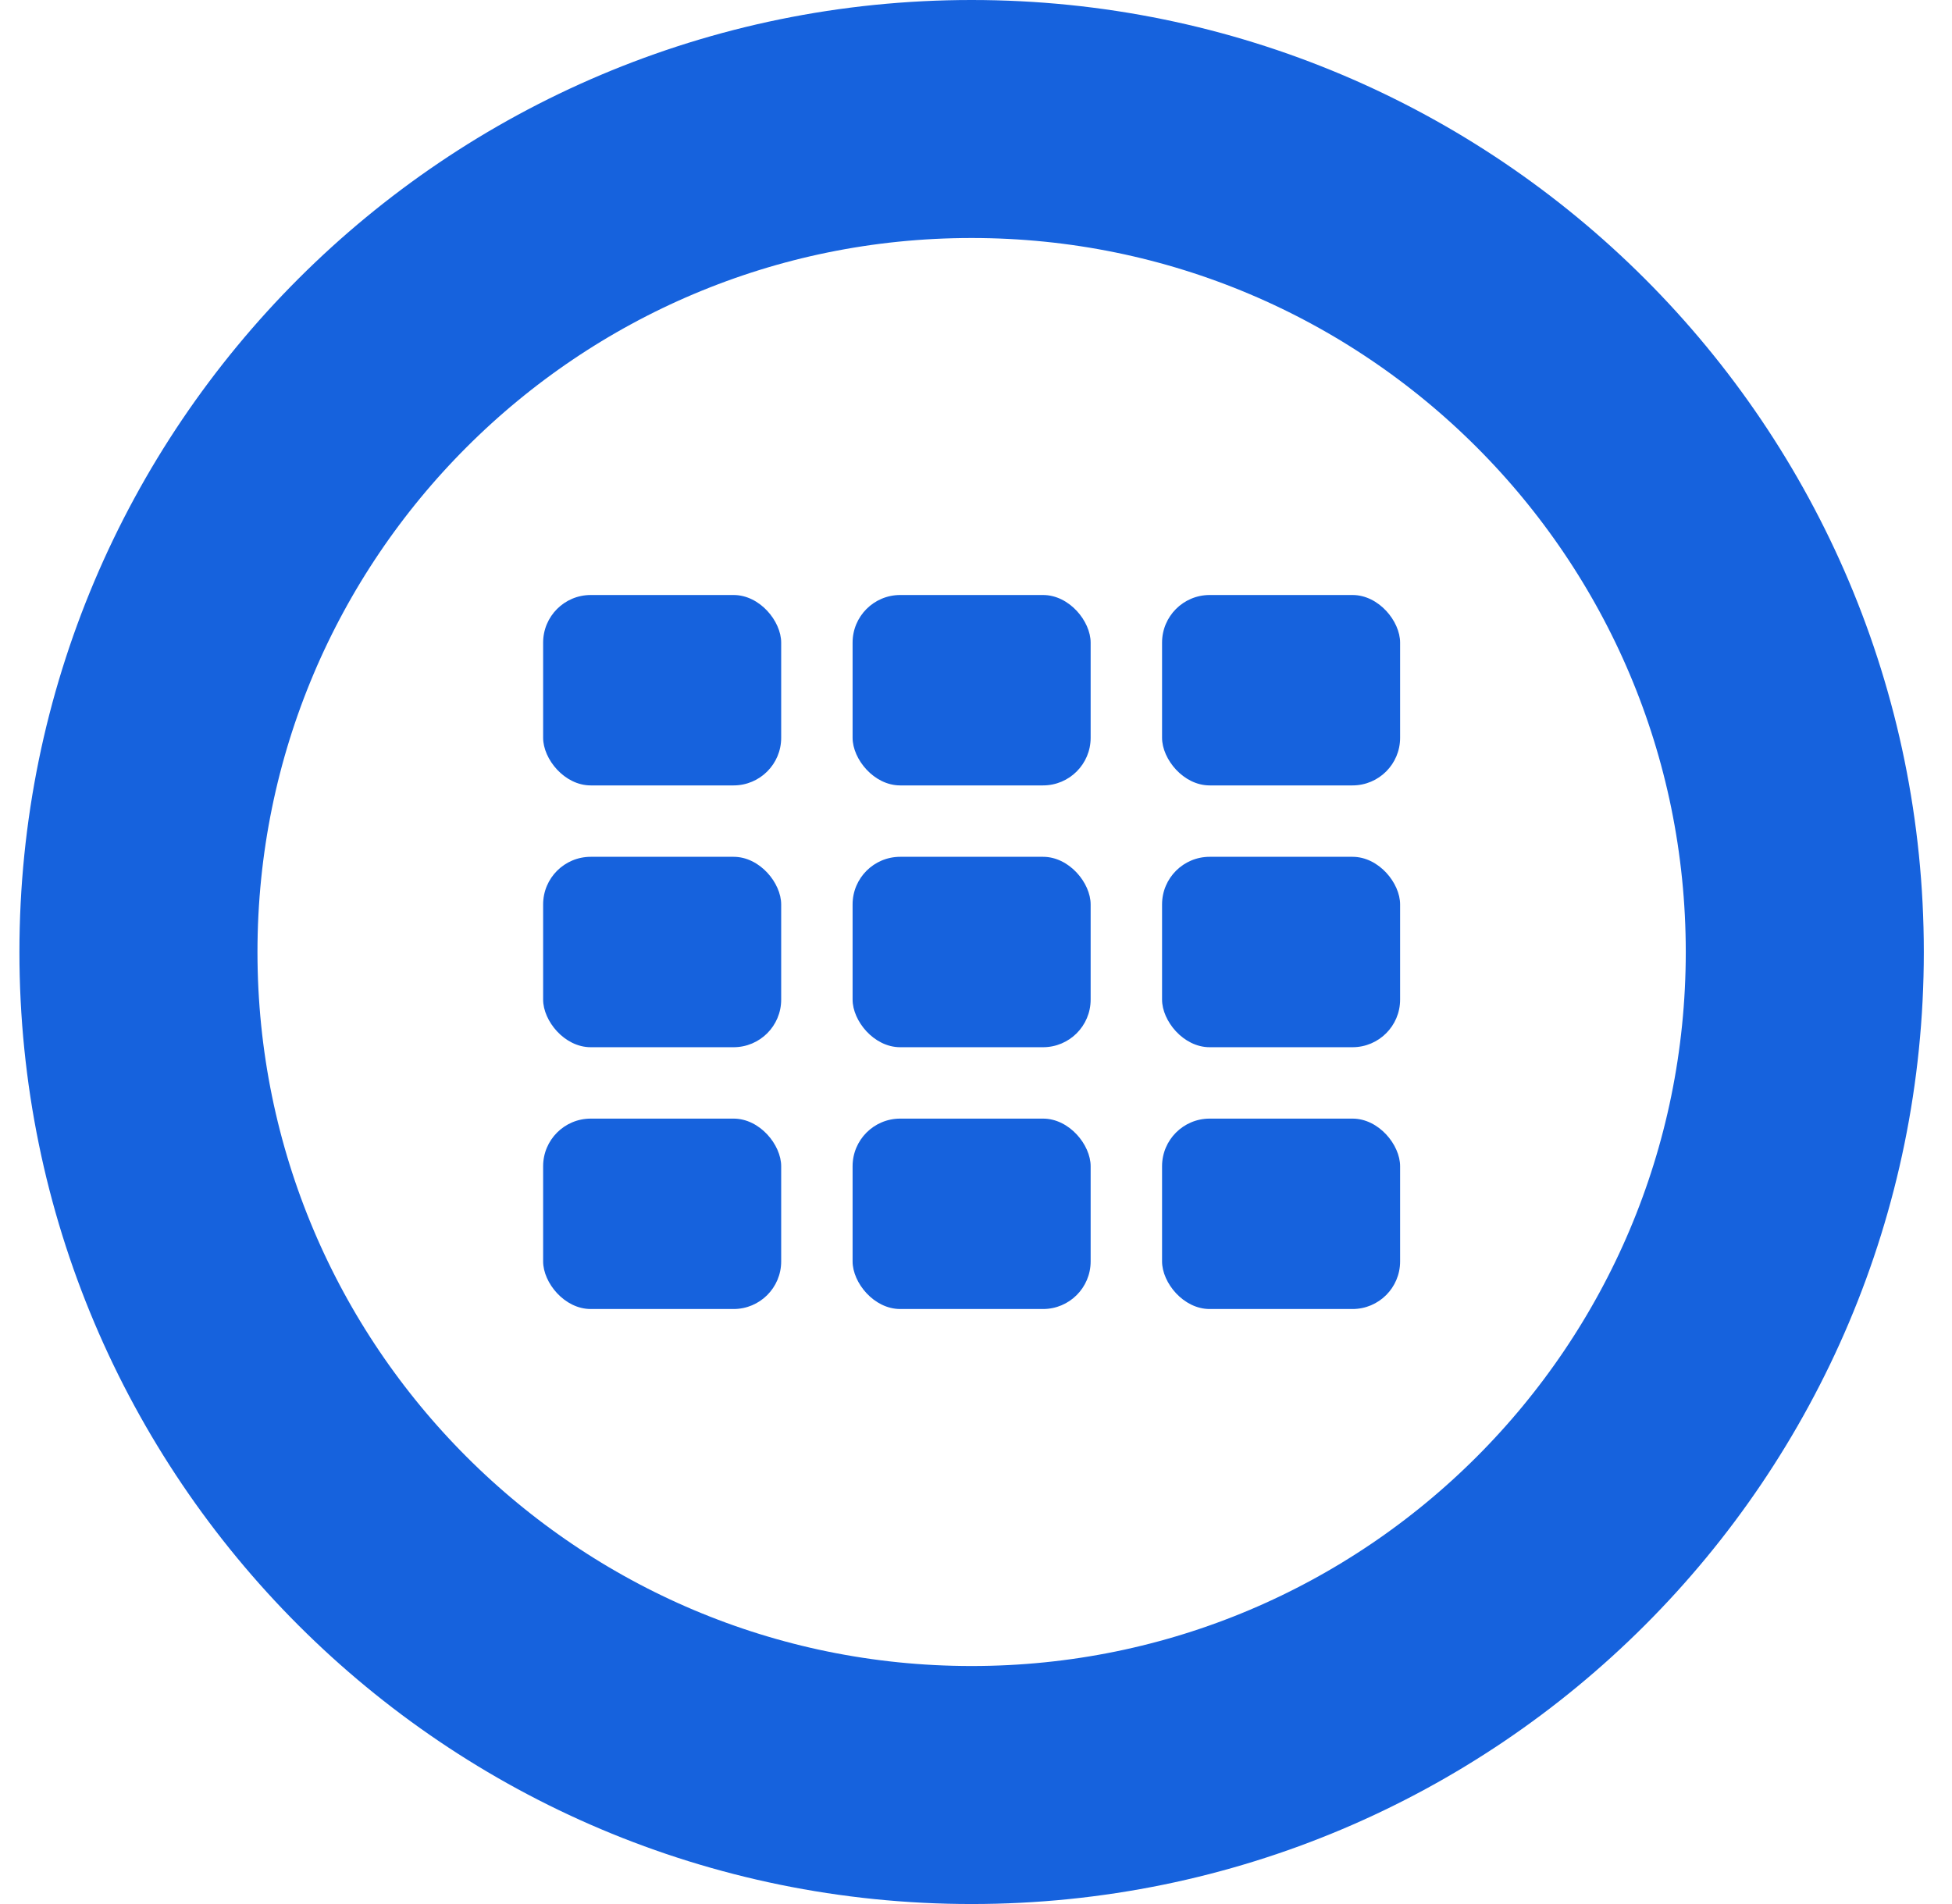
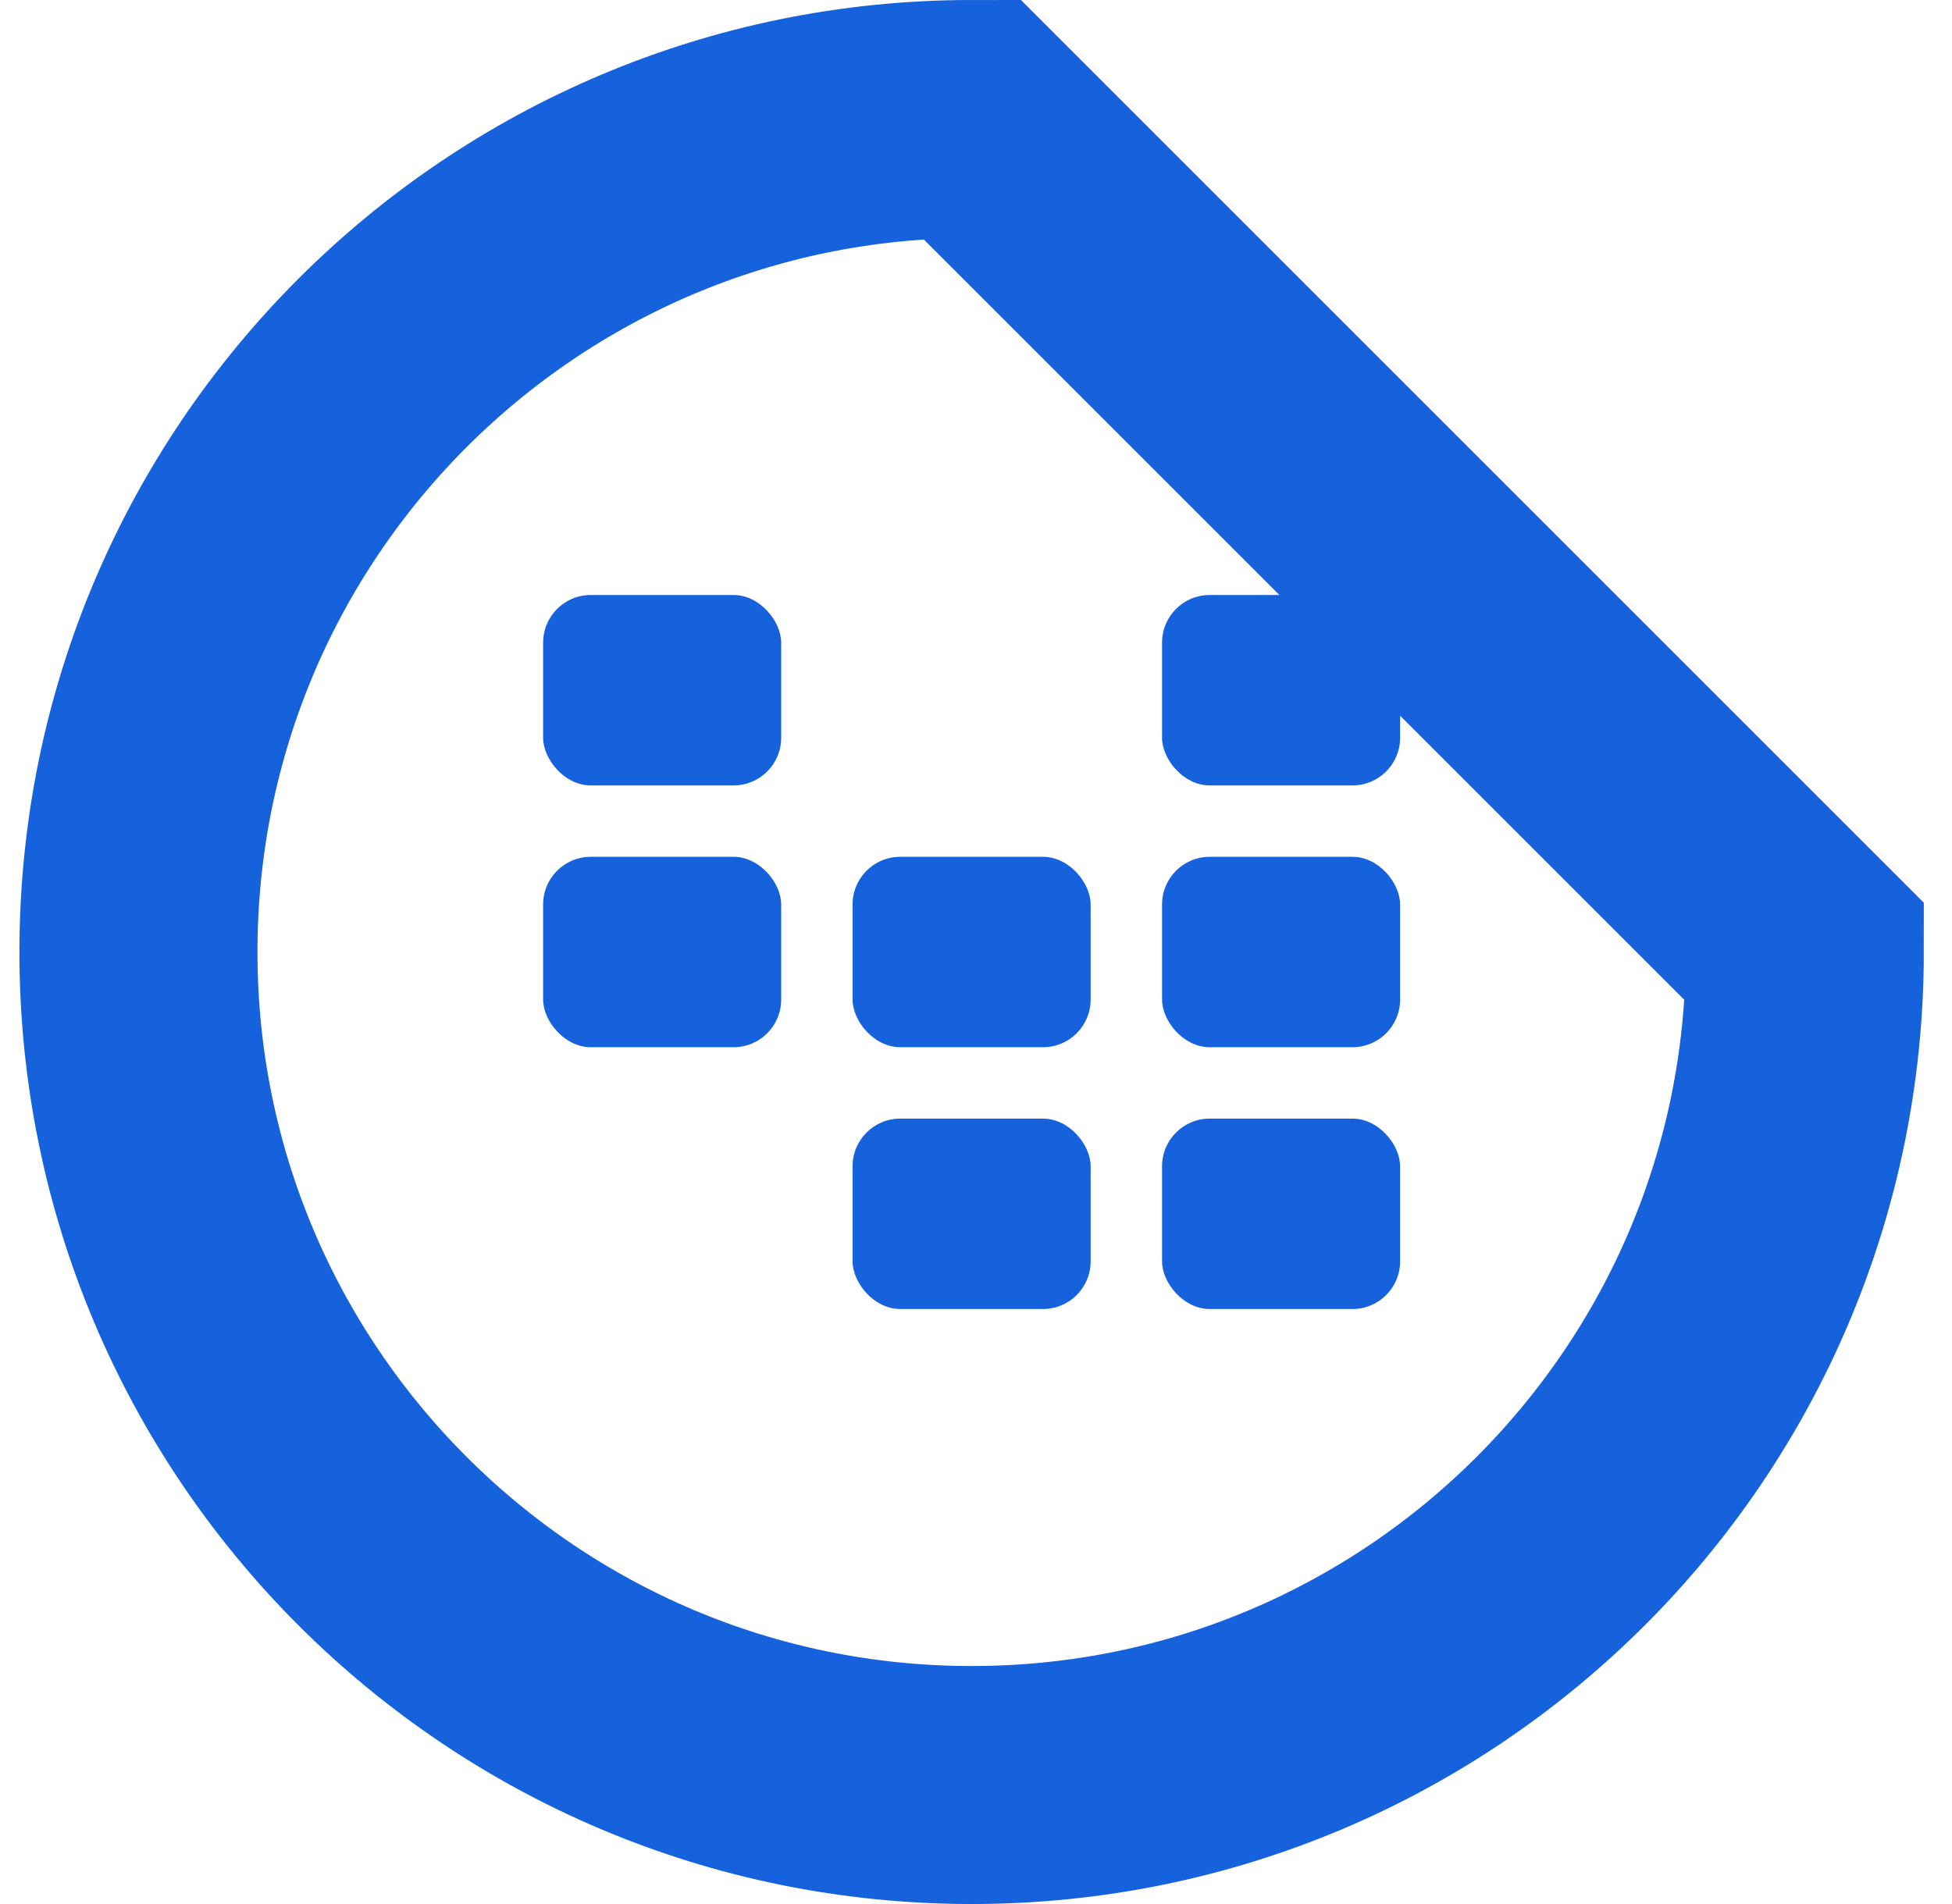
<svg xmlns="http://www.w3.org/2000/svg" width="41" height="40" viewBox="0 0 41 40" fill="none">
-   <path d="M37.908 20C37.908 29.665 30.073 37.5 20.408 37.5C10.743 37.5 2.908 29.665 2.908 20C2.908 10.335 10.743 2.5 20.408 2.5C30.073 2.5 37.908 10.335 37.908 20Z" stroke="#1662DD" stroke-width="5" />
+   <path d="M37.908 20C37.908 29.665 30.073 37.5 20.408 37.5C10.743 37.5 2.908 29.665 2.908 20C2.908 10.335 10.743 2.5 20.408 2.5Z" stroke="#1662DD" stroke-width="5" />
  <rect x="11.408" y="12.5" width="5" height="4" rx="1" fill="#1662DD" />
-   <rect x="17.908" y="12.5" width="5" height="4" rx="1" fill="#1662DD" />
  <rect x="24.408" y="12.5" width="5" height="4" rx="1" fill="#1662DD" />
  <rect x="11.408" y="18" width="5" height="4" rx="1" fill="#1662DD" />
  <rect x="17.908" y="18" width="5" height="4" rx="1" fill="#1662DD" />
  <rect x="24.408" y="18" width="5" height="4" rx="1" fill="#1662DD" />
-   <rect x="11.408" y="23.5" width="5" height="4" rx="1" fill="#1662DD" />
  <rect x="17.908" y="23.5" width="5" height="4" rx="1" fill="#1662DD" />
  <rect x="24.408" y="23.5" width="5" height="4" rx="1" fill="#1662DD" />
</svg>